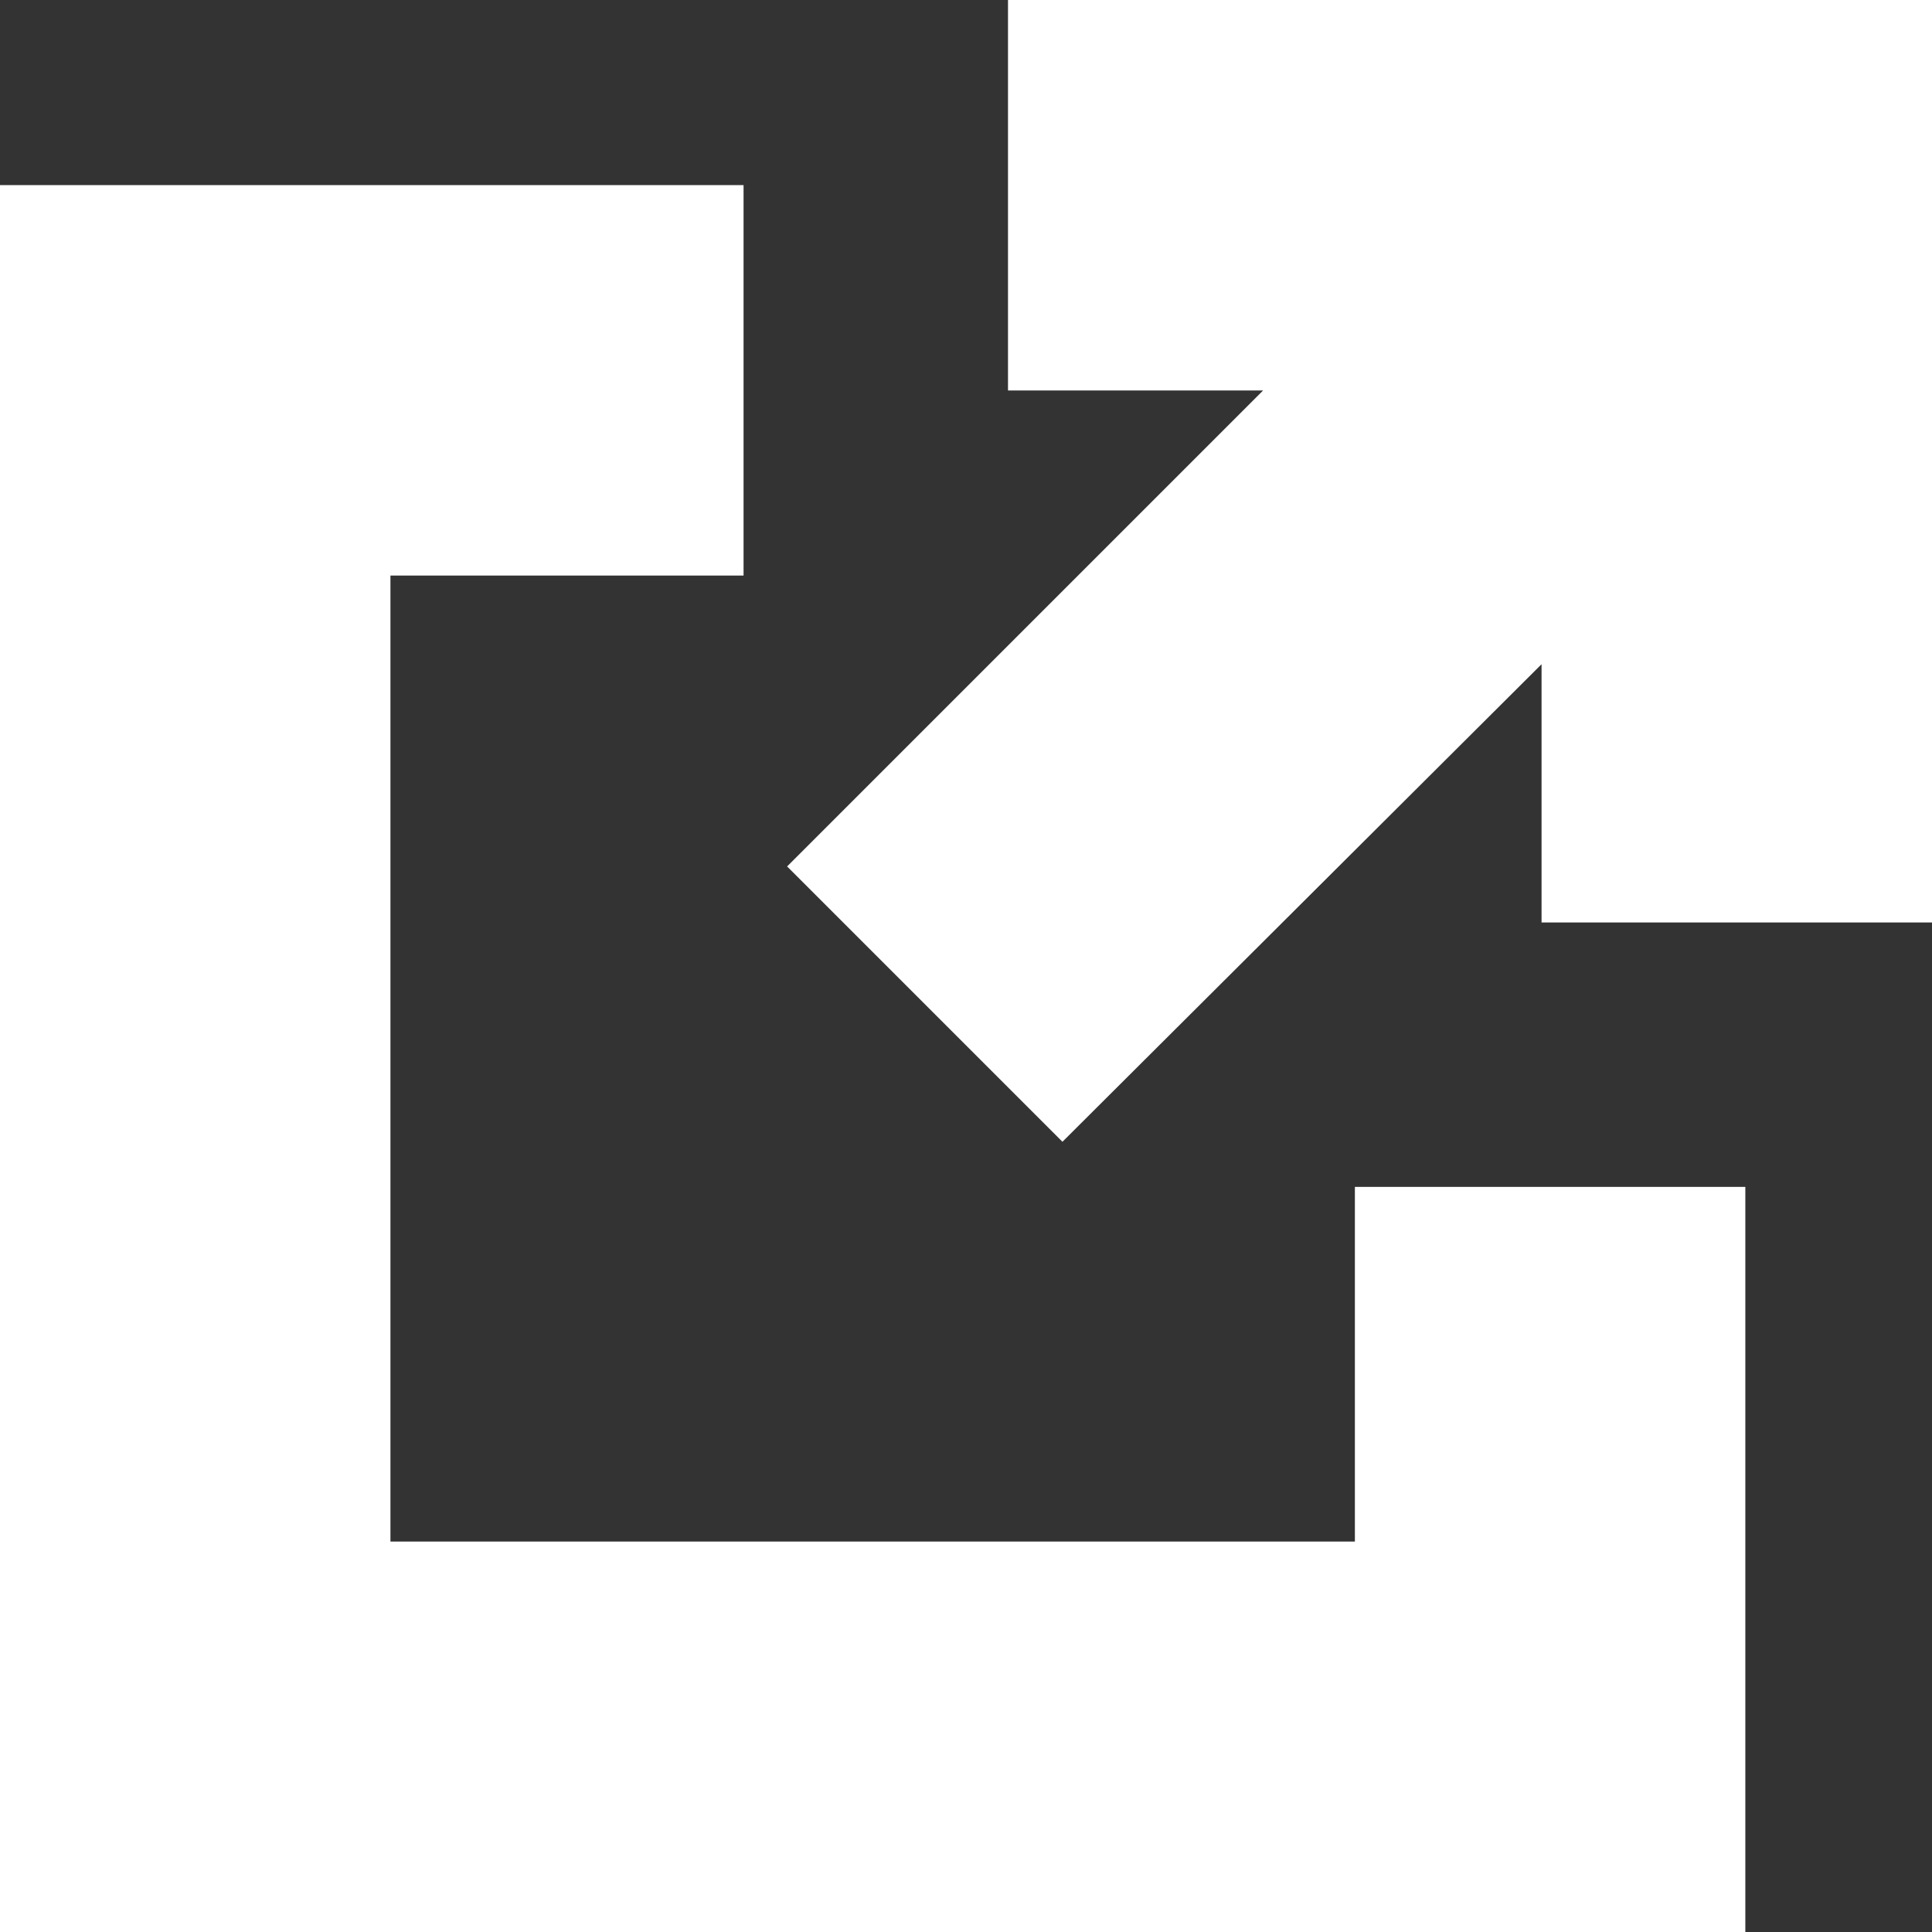
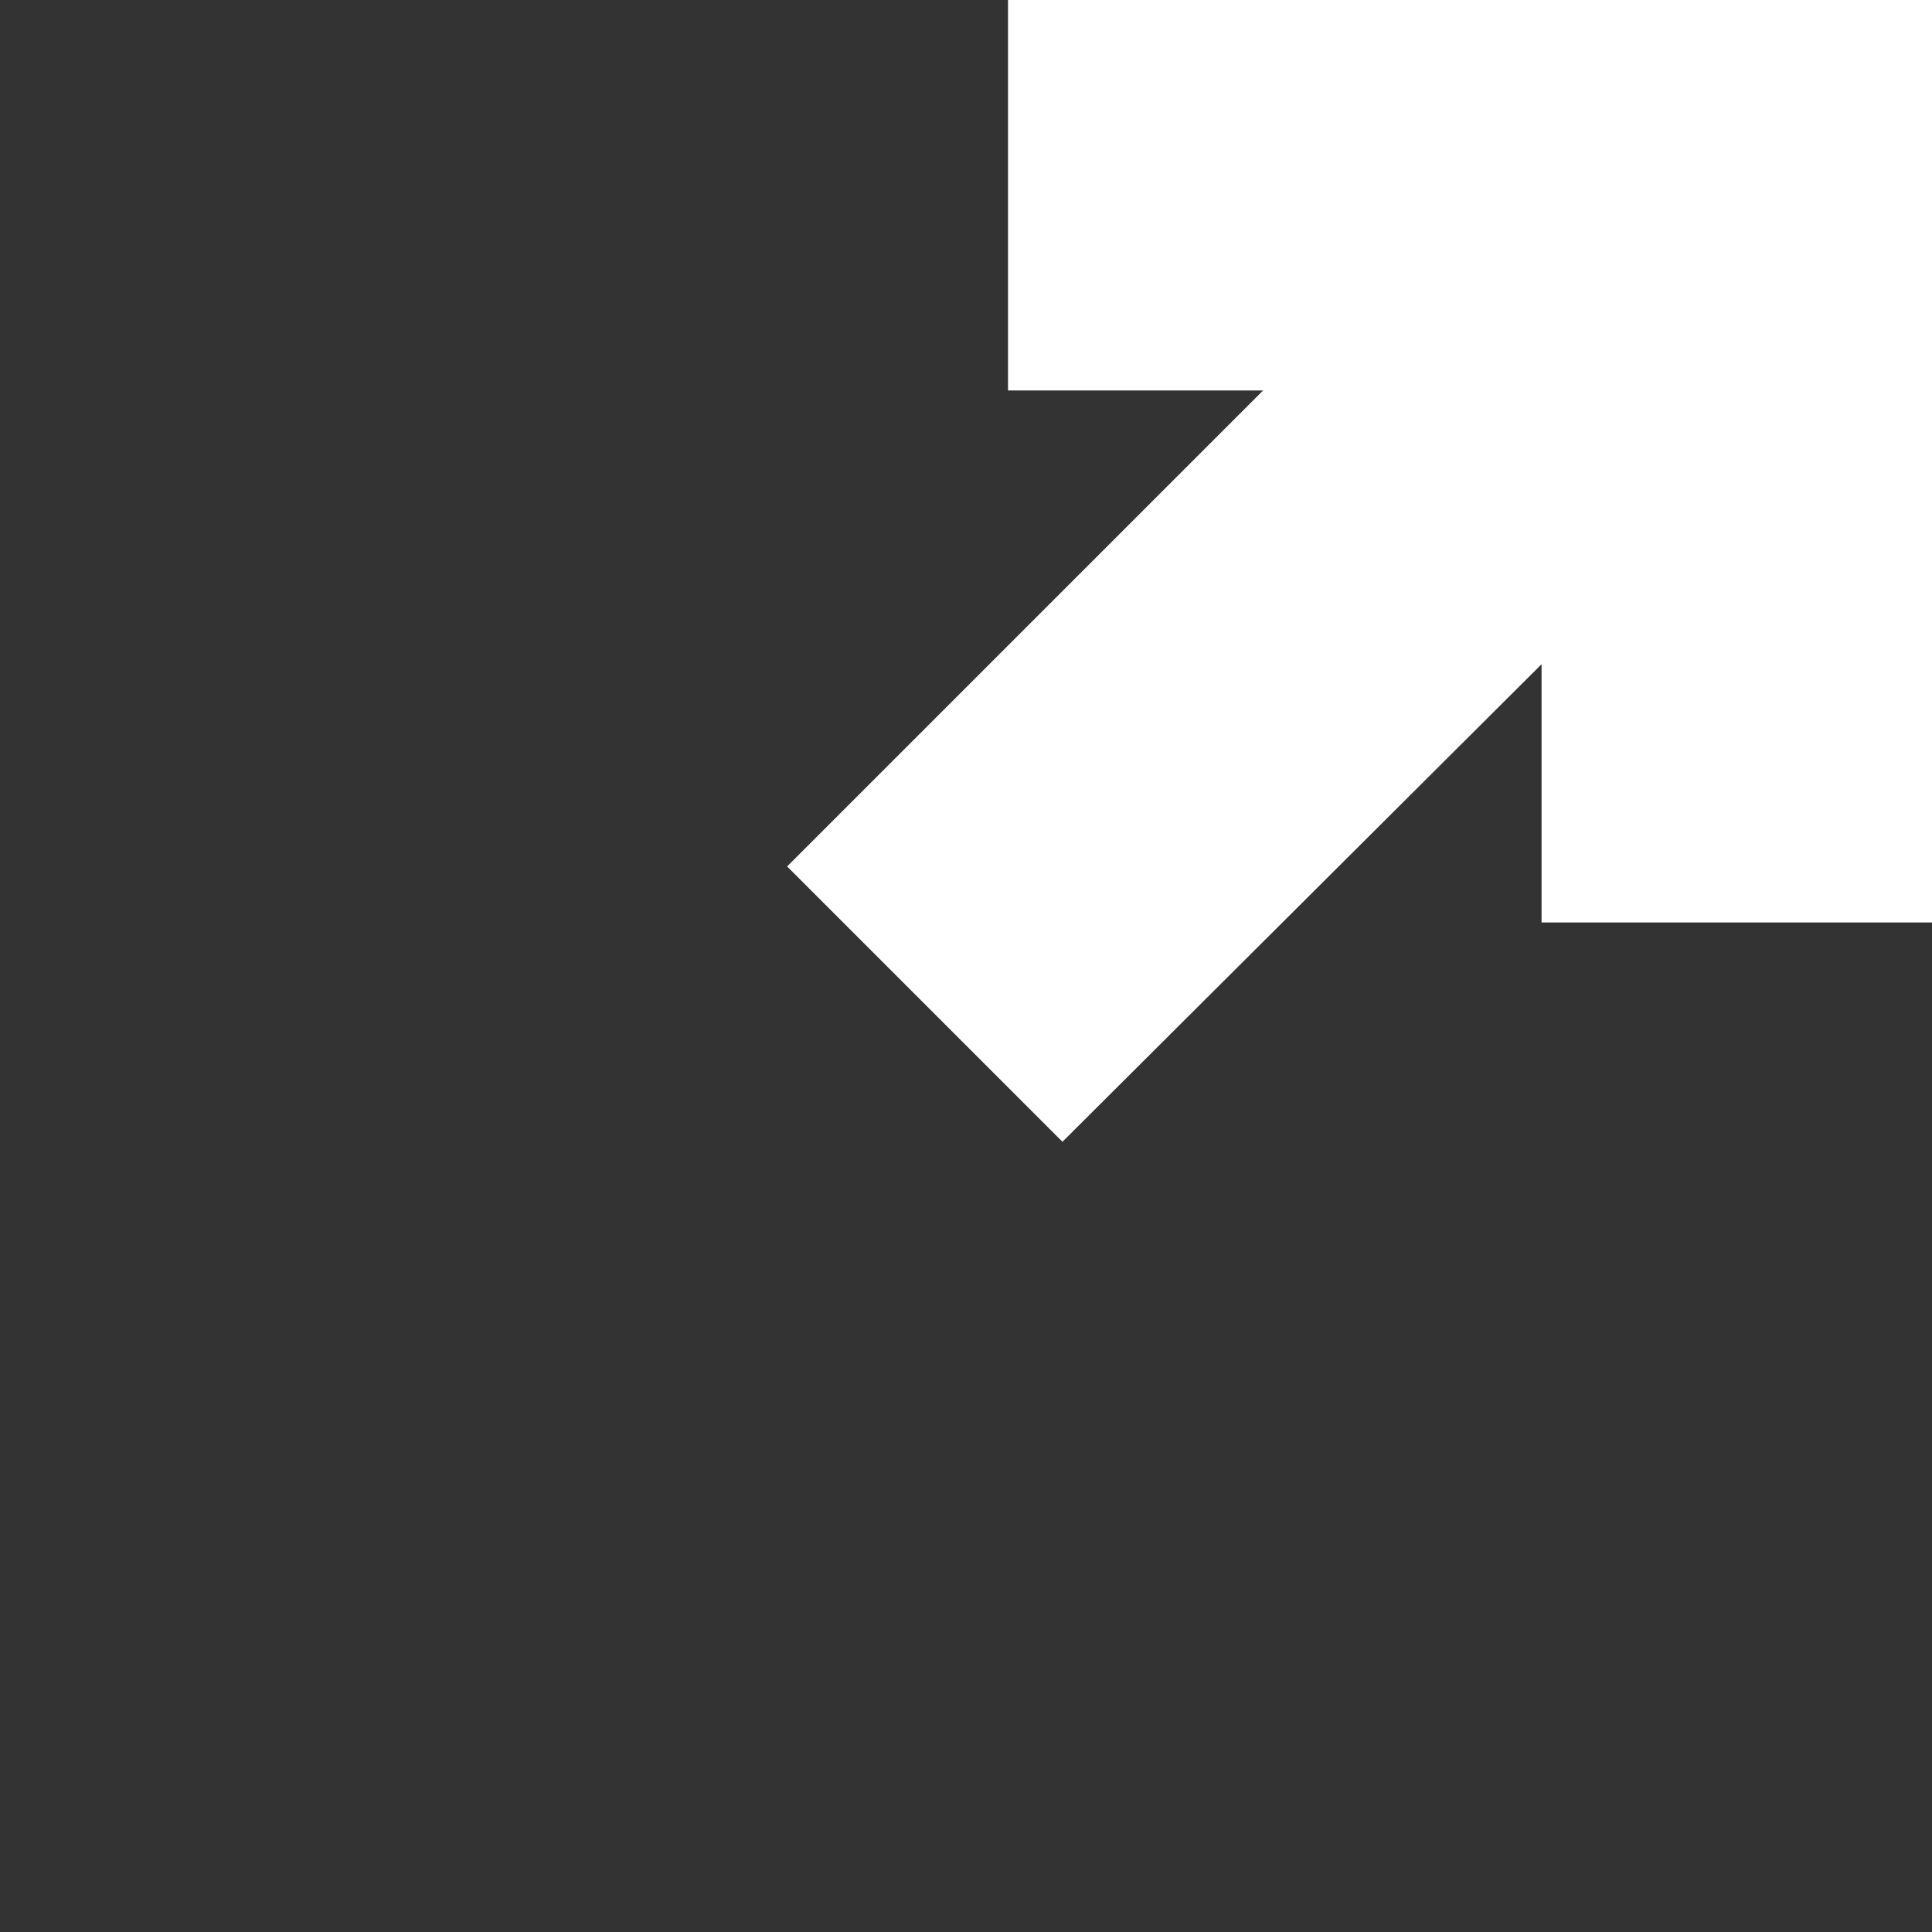
<svg xmlns="http://www.w3.org/2000/svg" id="_イヤー_2" width="12.42" height="12.42" viewBox="0 0 12.42 12.42">
  <rect x="0" y="0" width="12.42" height="12.42" fill="#333333" stroke="none" />
  <defs>
    <style>.cls-1{fill:#fff;}</style>
  </defs>
  <g id="MO前">
    <g>
-       <polygon class="cls-1" points="8.71 7.63 8.71 9.91 2.51 9.91 2.51 3.7 4.78 3.7 4.78 1.19 0 1.19 0 12.42 11.22 12.42 11.22 7.63 8.71 7.63" />
      <polygon class="cls-1" points="6.48 0 6.48 2.51 8.12 2.51 5.06 5.57 6.83 7.34 9.91 4.27 9.91 5.93 12.42 5.93 12.42 0 6.48 0" />
    </g>
  </g>
</svg>